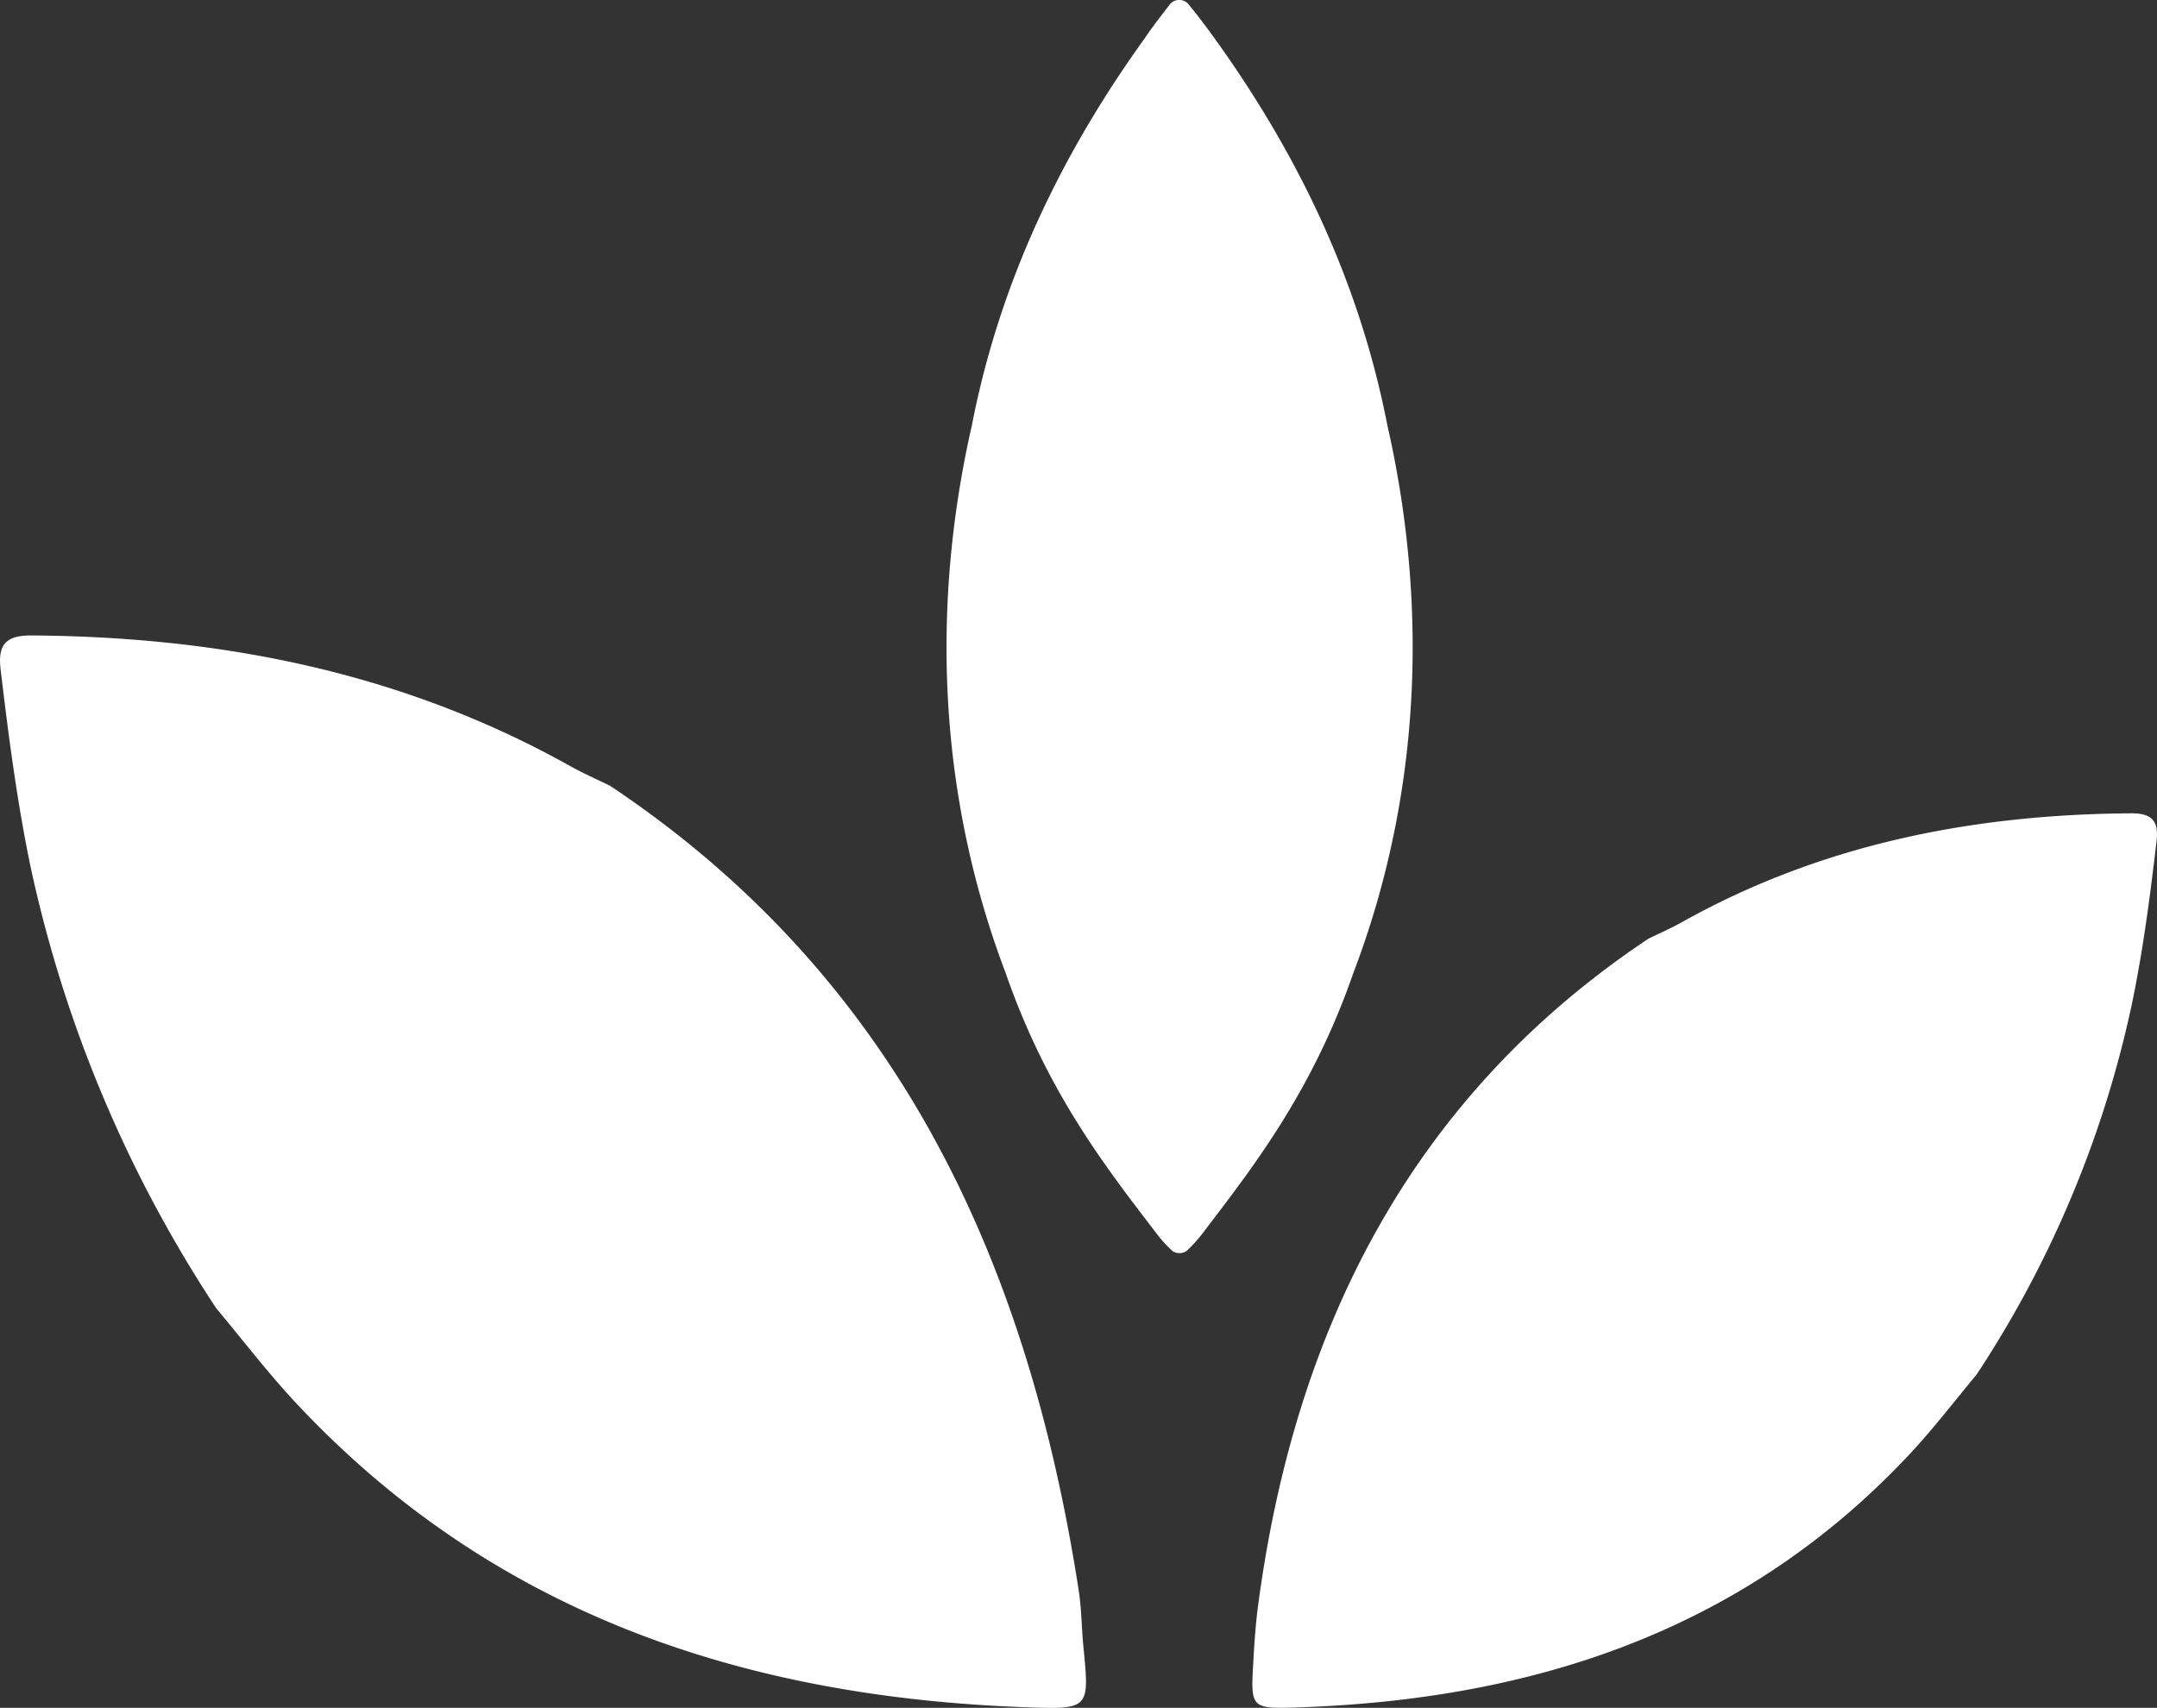
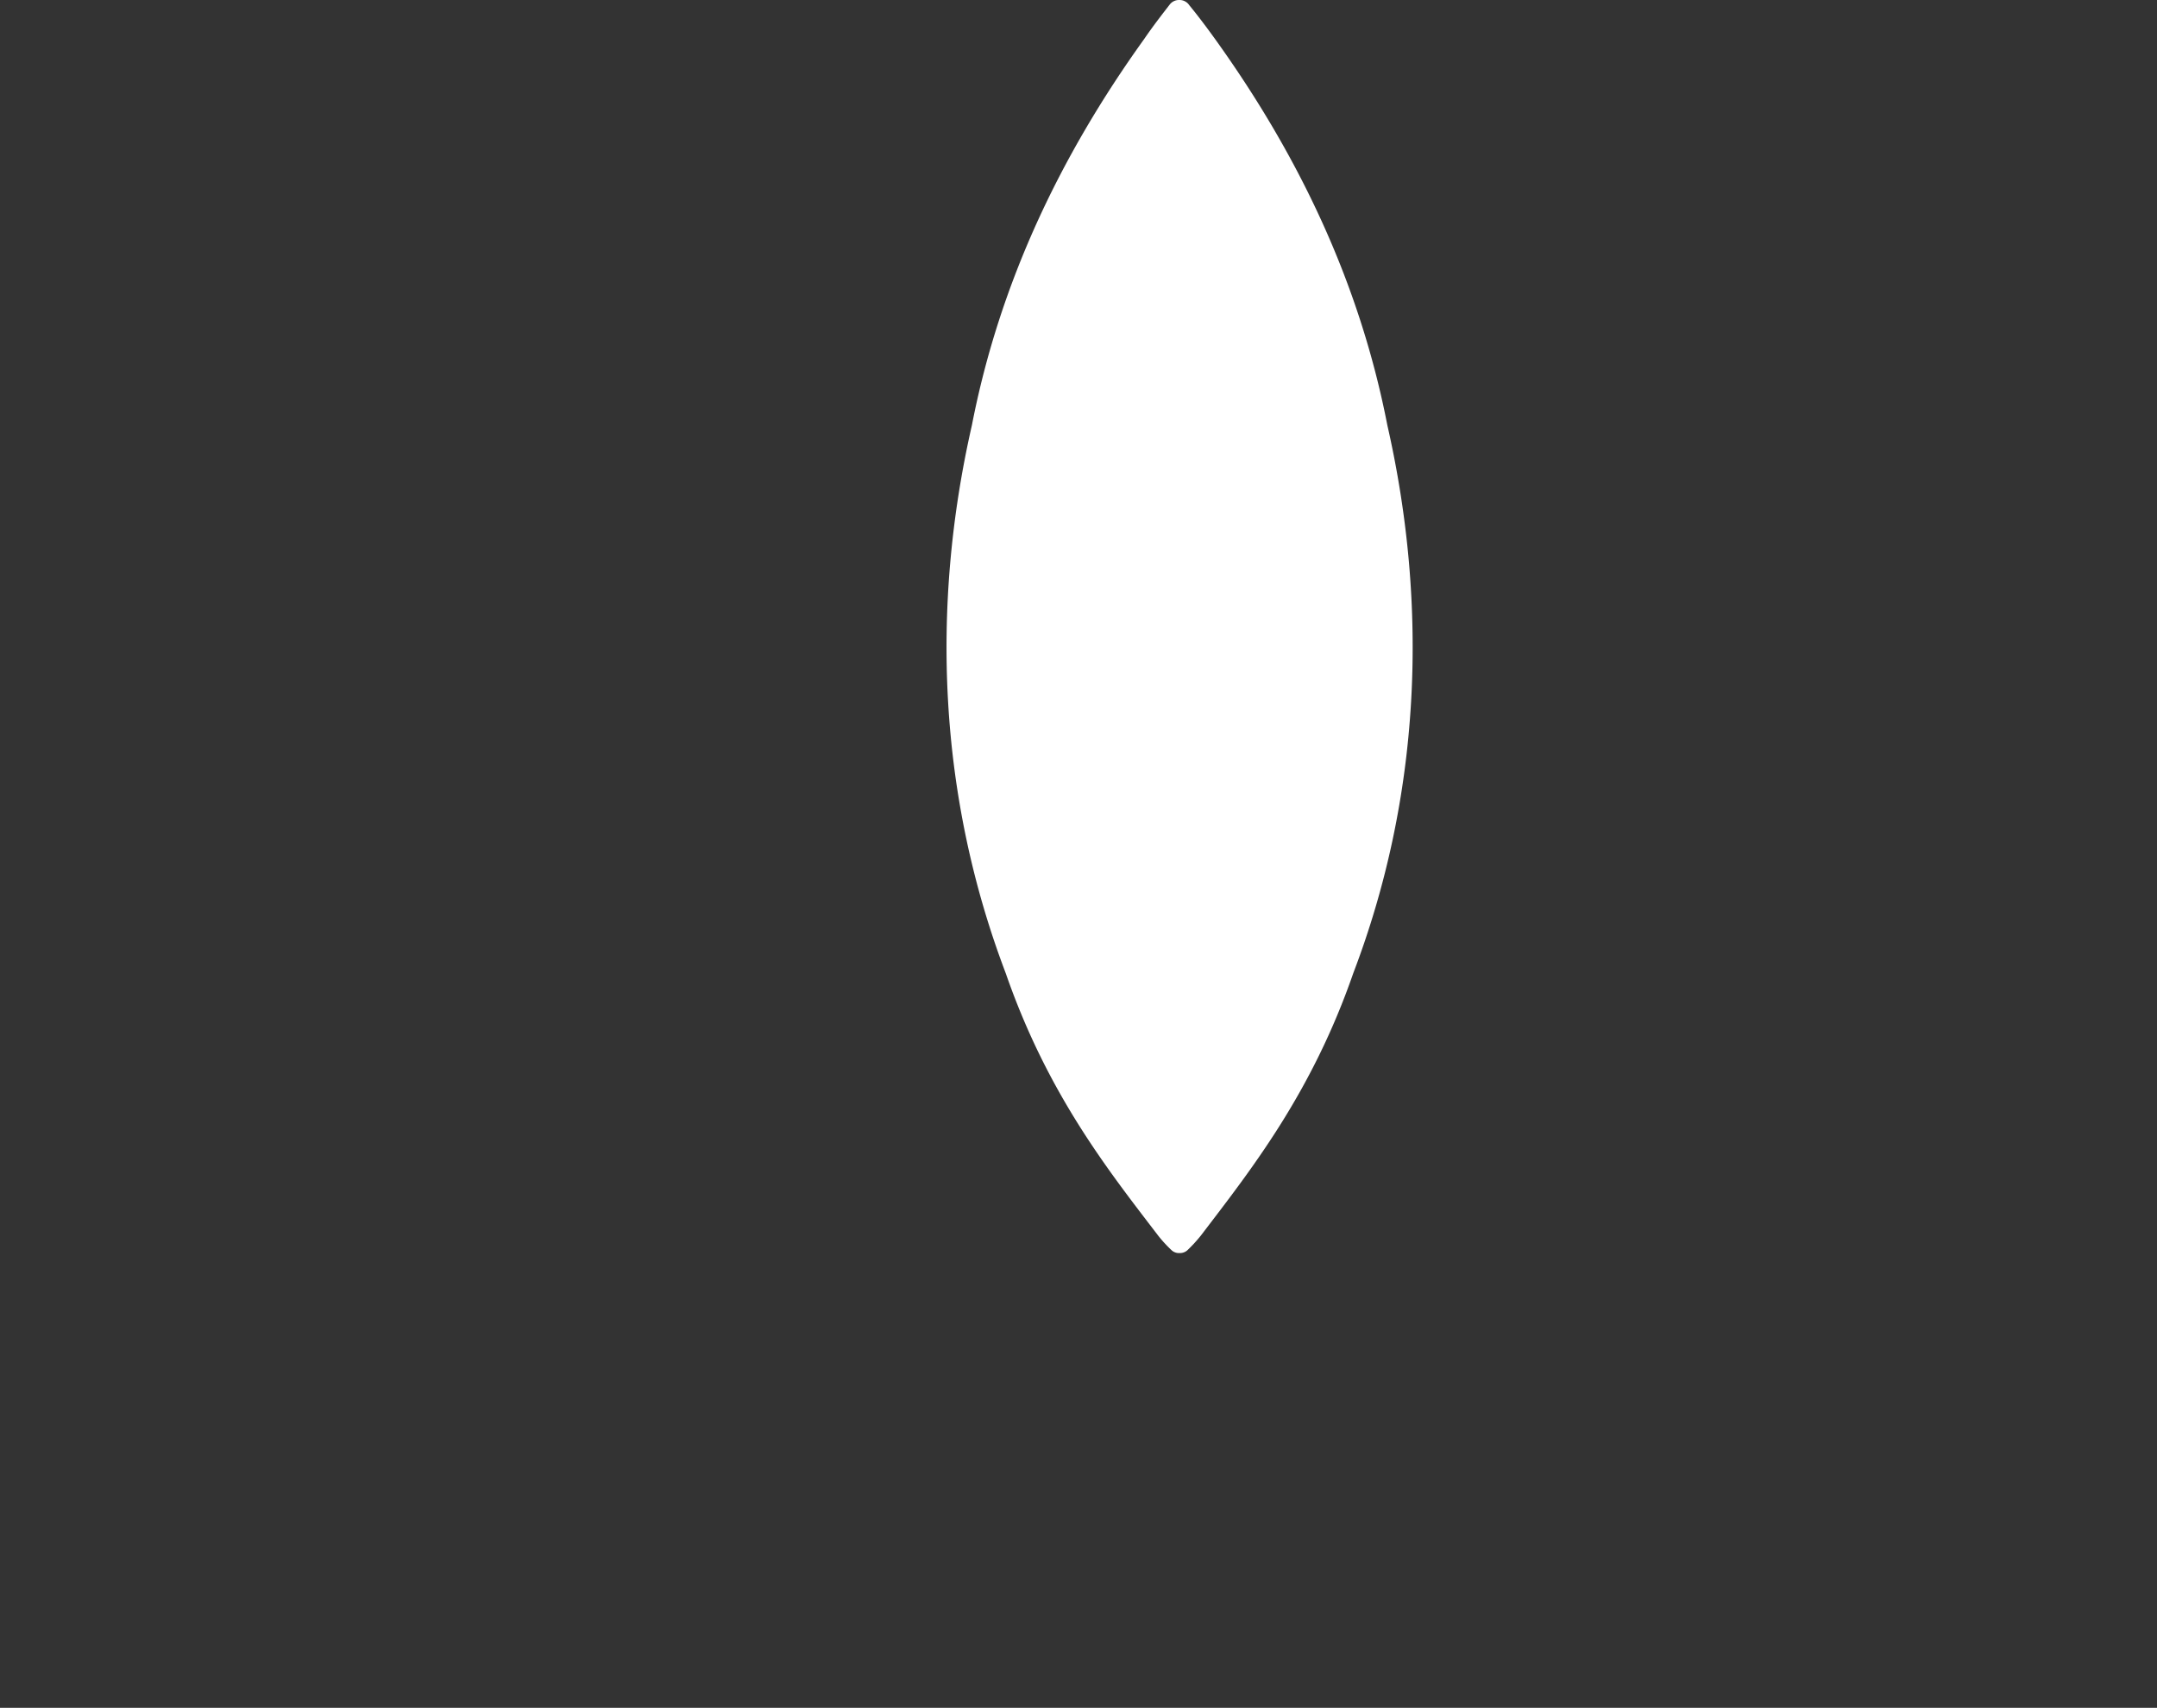
<svg xmlns="http://www.w3.org/2000/svg" viewBox="0 0 255.11 202.03">
  <rect x="0" y="0" width="255.11" height="202.03" fill="#333333" stroke="none" />
  <defs>
    <style>.cls-1{fill:#fff;}</style>
  </defs>
  <g id="Layer_2" data-name="Layer 2">
    <g id="Layer_1-2" data-name="Layer 1">
-       <path class="cls-1" d="M25.58,154.77a153.31,153.31,0,0,1-22-52.4C2,94.7,1,87,.07,79.17c-.34-2.9.6-4,3.62-4,22.48.15,43.94,4.37,63.76,15.46,1.53.85,3.14,1.56,4.71,2.33,34,22.68,49.39,56.22,55.42,95.18.34,2.21.34,4.48.56,6.71.72,7.3.73,7.38-6.82,7.11-33.34-1.2-63.09-11.07-86.44-36.13C31.6,162.3,28.67,158.46,25.58,154.77Z" />
-       <path class="cls-1" d="M233.77,162.61a128,128,0,0,0,18.34-43.7c1.34-6.4,2.18-12.86,2.94-19.35.29-2.42-.5-3.36-3-3.35-18.75.13-36.65,3.65-53.17,12.9-1.28.71-2.62,1.3-3.93,1.94-28.38,18.92-42,46.77-46.22,79.38-.21,1.65-.38,4-.47,5.6-.33,6.11-.61,6.15,5.69,5.93,27.81-1,52.62-9.23,72.09-30.14C228.75,168.89,231.2,165.69,233.77,162.61Z" />
      <path class="cls-1" d="M164.08,50.29c-3.29-16.9-10.5-31.93-20.37-45.67-1.18-1.64-2.28-3.07-3.05-4A1.38,1.38,0,0,0,139.55,0h-.12a1.38,1.38,0,0,0-1.11.57c-.77,1-1.88,2.41-3,4.05-9.87,13.74-17.08,28.77-20.37,45.67-4.93,21.63-3.92,44,4,64.84,4.94,14.25,12.08,23.26,18,31a15.31,15.31,0,0,0,1.61,1.76,1.26,1.26,0,0,0,.88.34h.12a1.3,1.3,0,0,0,.88-.34,17.37,17.37,0,0,0,1.61-1.76c5.93-7.78,13.07-16.79,18-31C168,94.29,169,71.92,164.08,50.29Z" />
    </g>
  </g>
</svg>